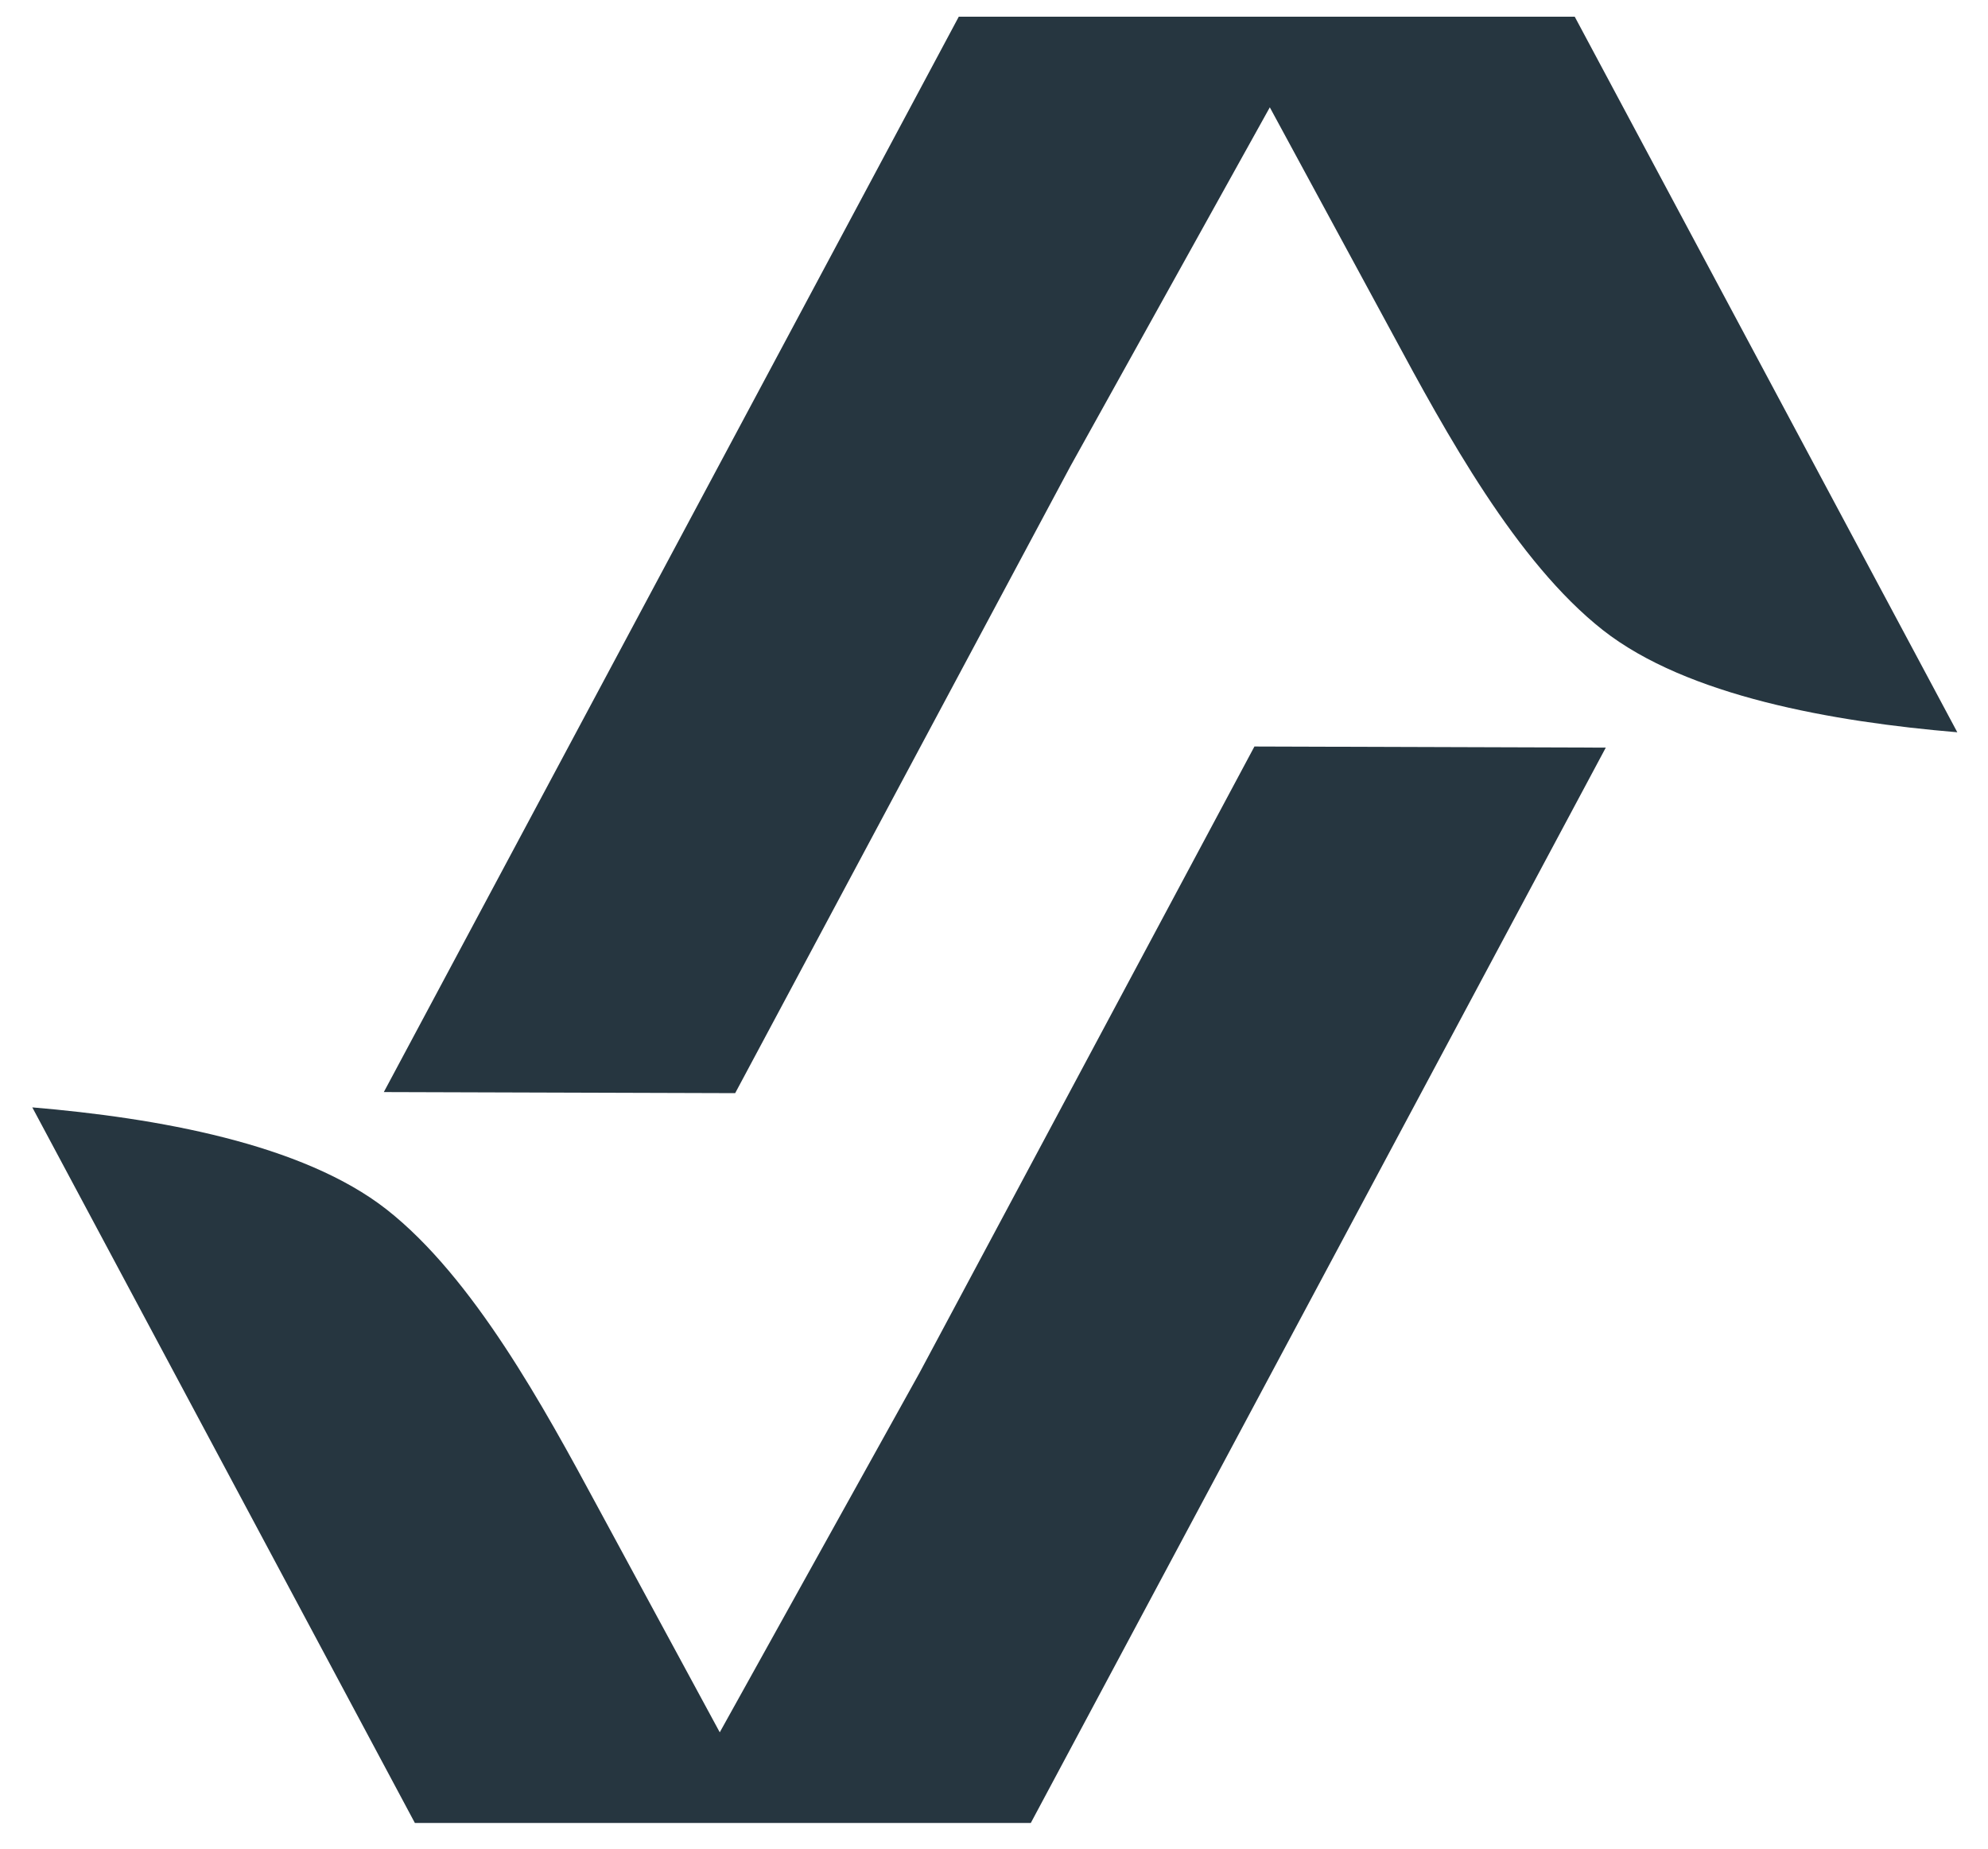
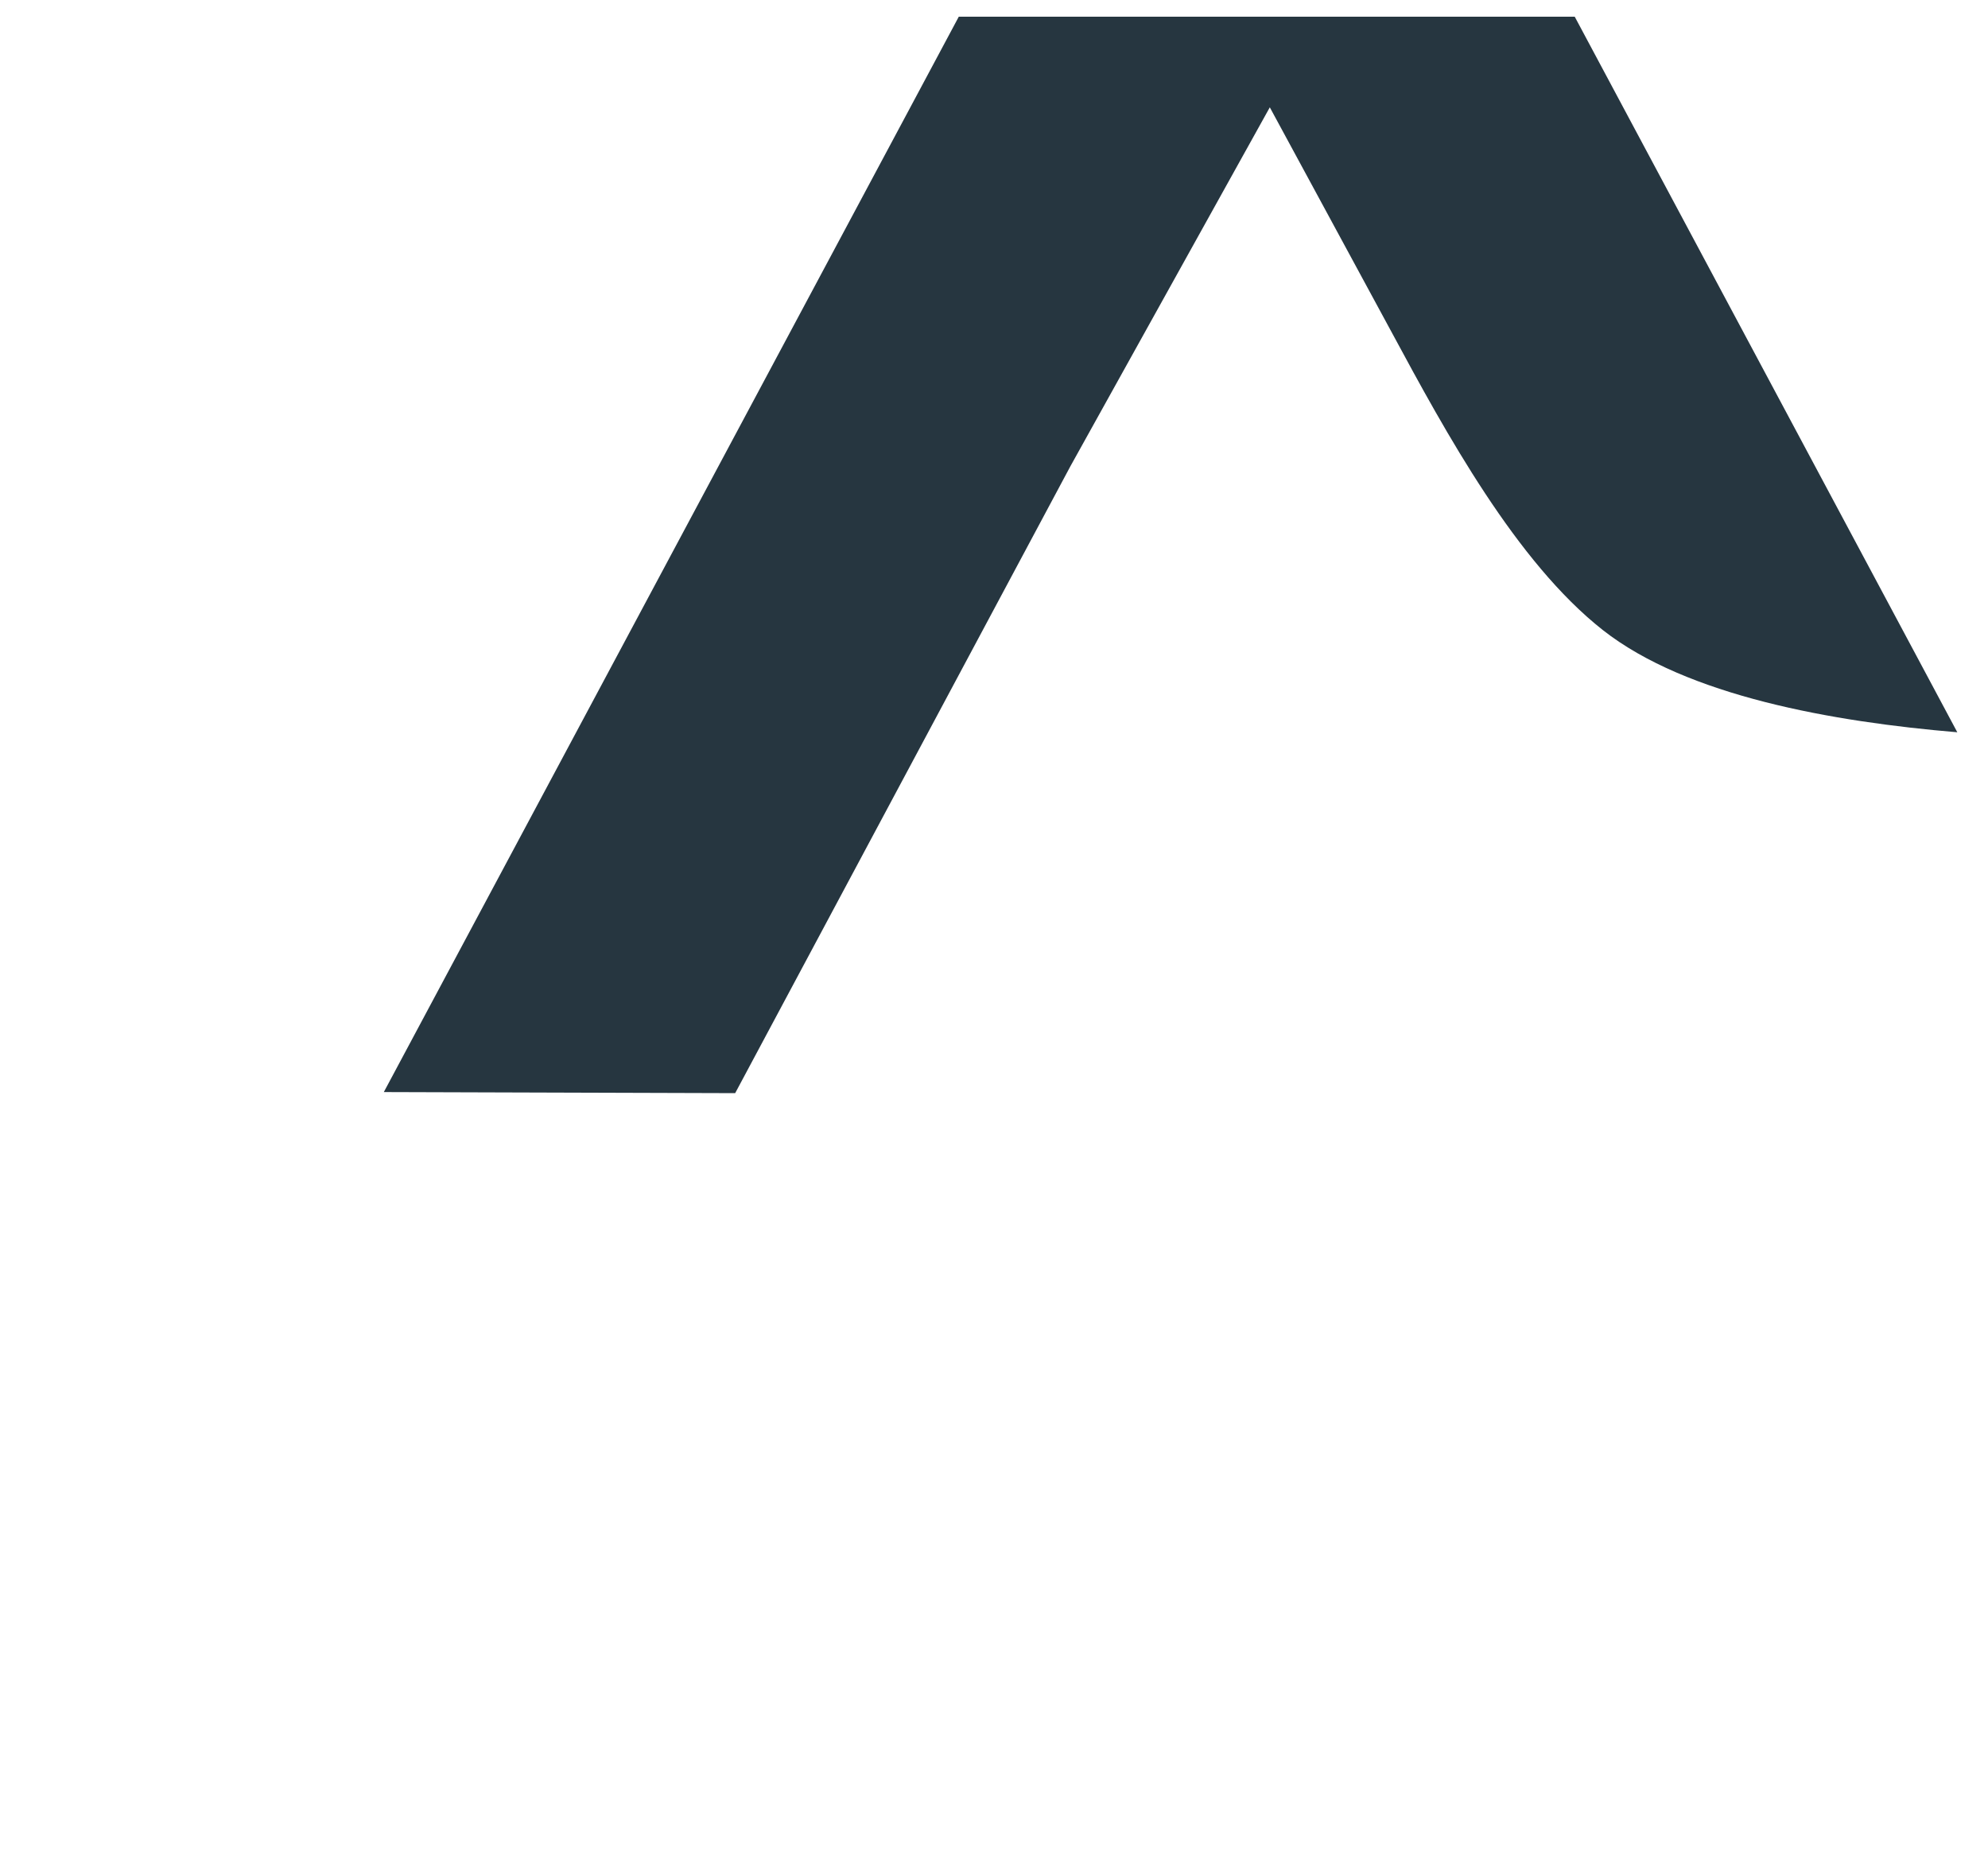
<svg xmlns="http://www.w3.org/2000/svg" width="57" height="53" viewBox="0 0 57 53" fill="none">
-   <path fill-rule="evenodd" clip-rule="evenodd" d="M35.967 21.402L46.041 21.434L29.555 52.264L11.895 52.263L0.926 31.748C4.484 32.048 8.673 32.782 11.089 34.678C13.572 36.629 15.598 40.349 17.128 43.185L20.637 49.665L26.358 39.37L35.967 21.402Z" fill="#263640" />
  <path fill-rule="evenodd" clip-rule="evenodd" d="M21.079 31.34L11.005 31.309L27.49 0.479L45.151 0.479L56.12 20.994C52.562 20.694 48.373 19.961 45.957 18.064C43.474 16.113 41.448 12.394 39.919 9.557L36.408 3.077L30.688 13.372L21.079 31.34Z" fill="#263640" />
</svg>